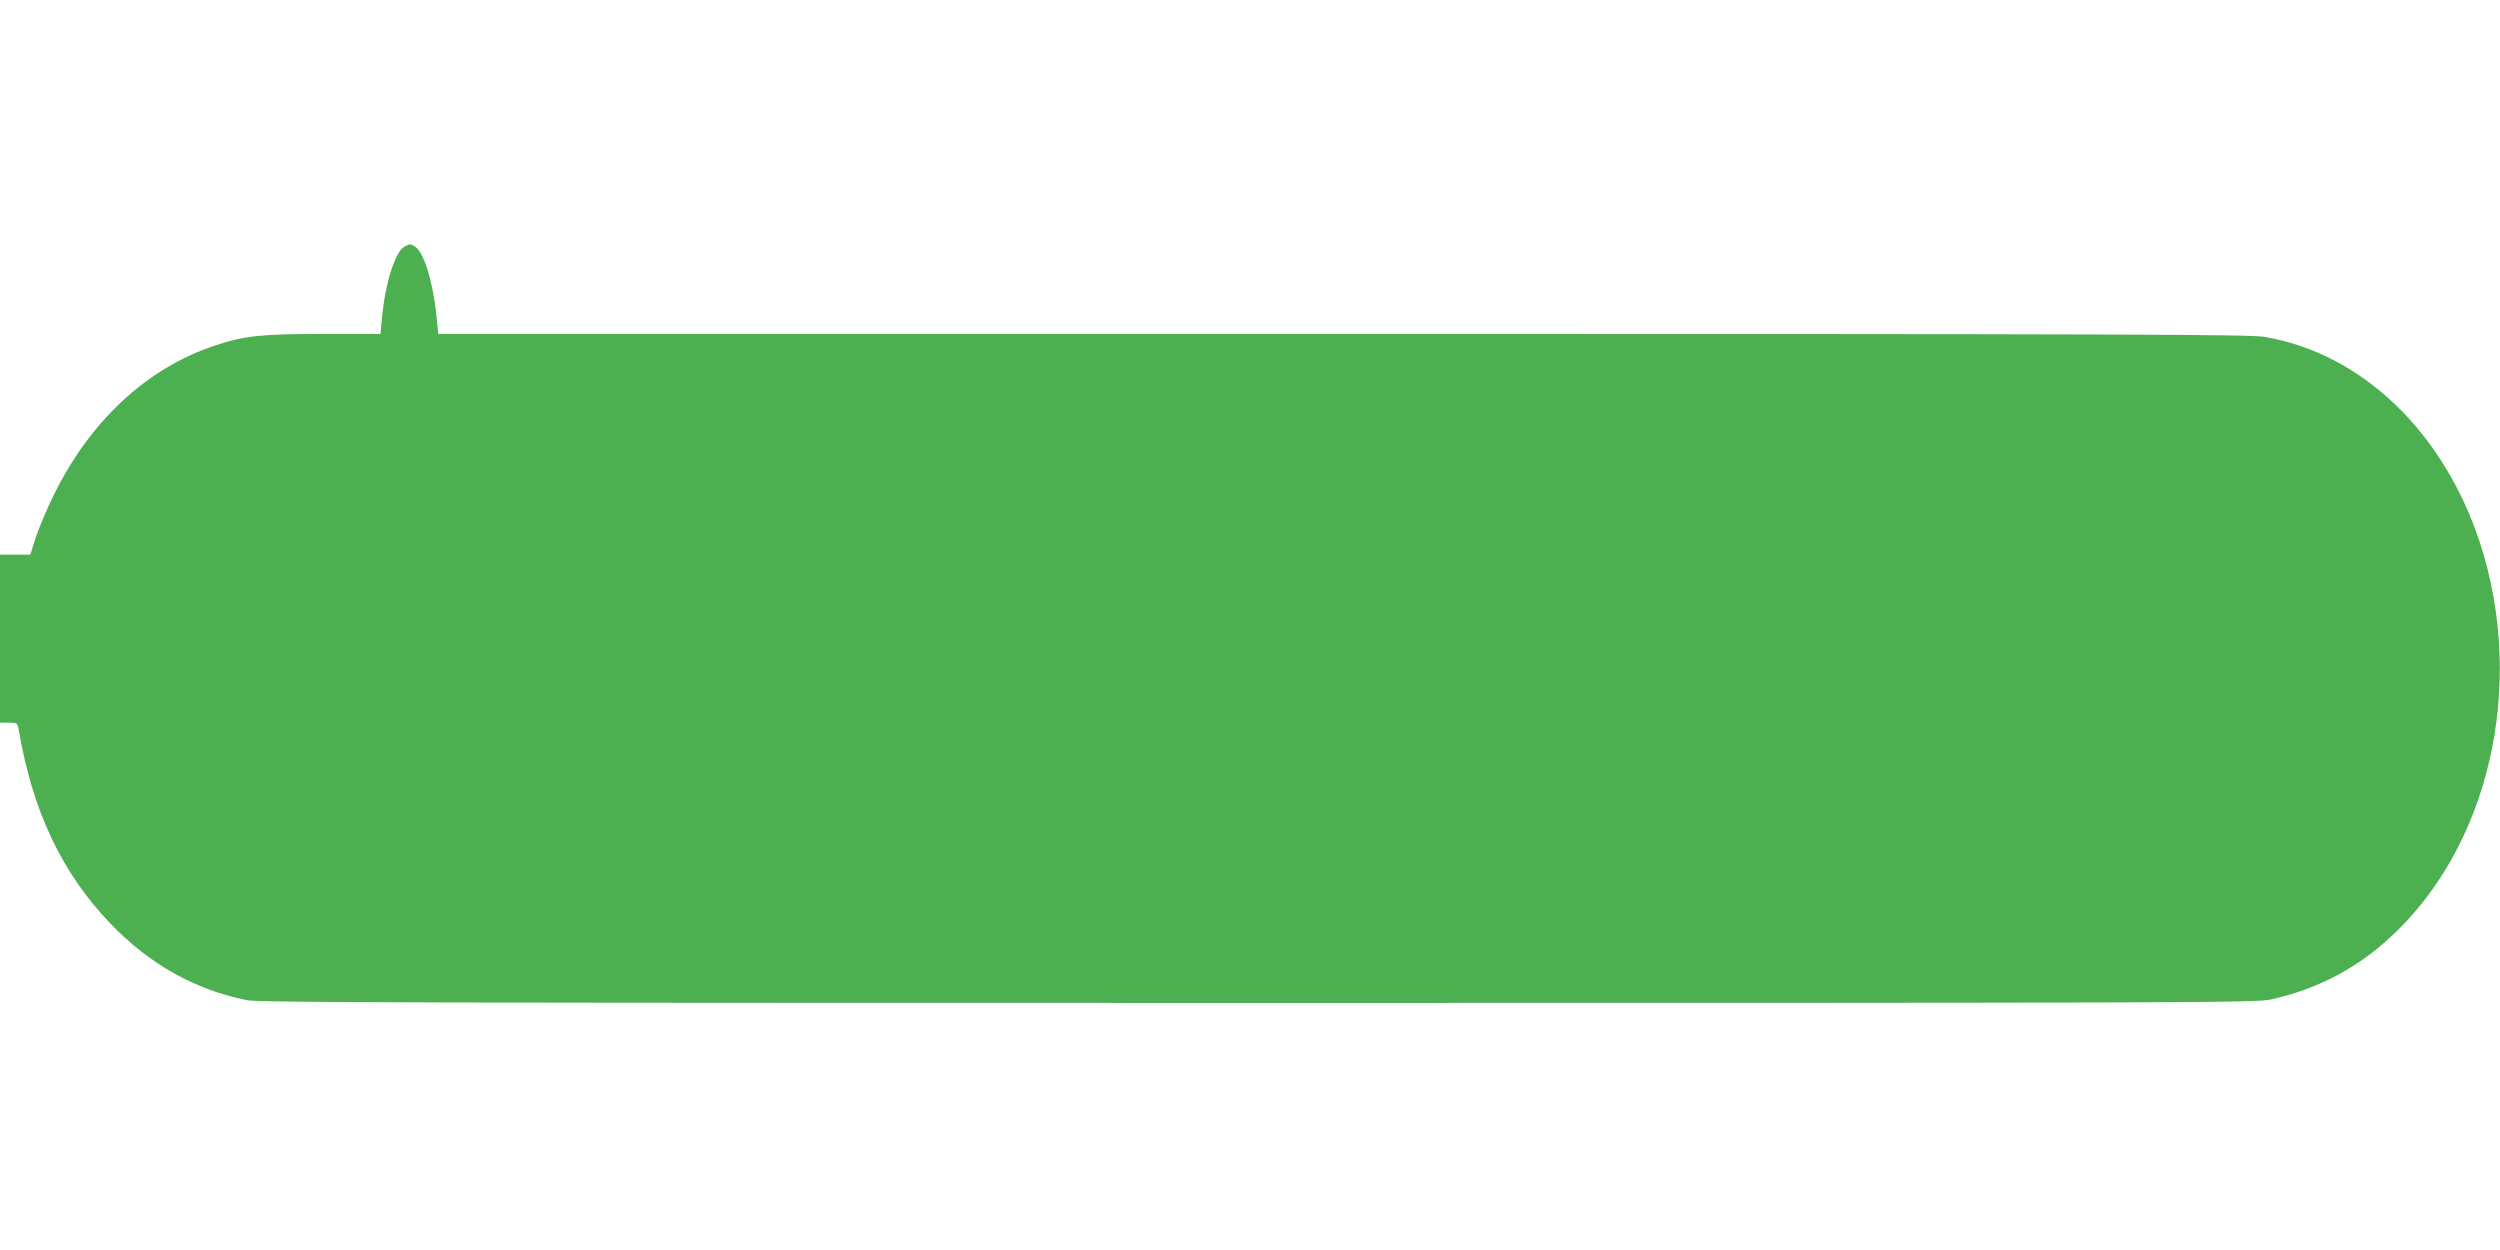
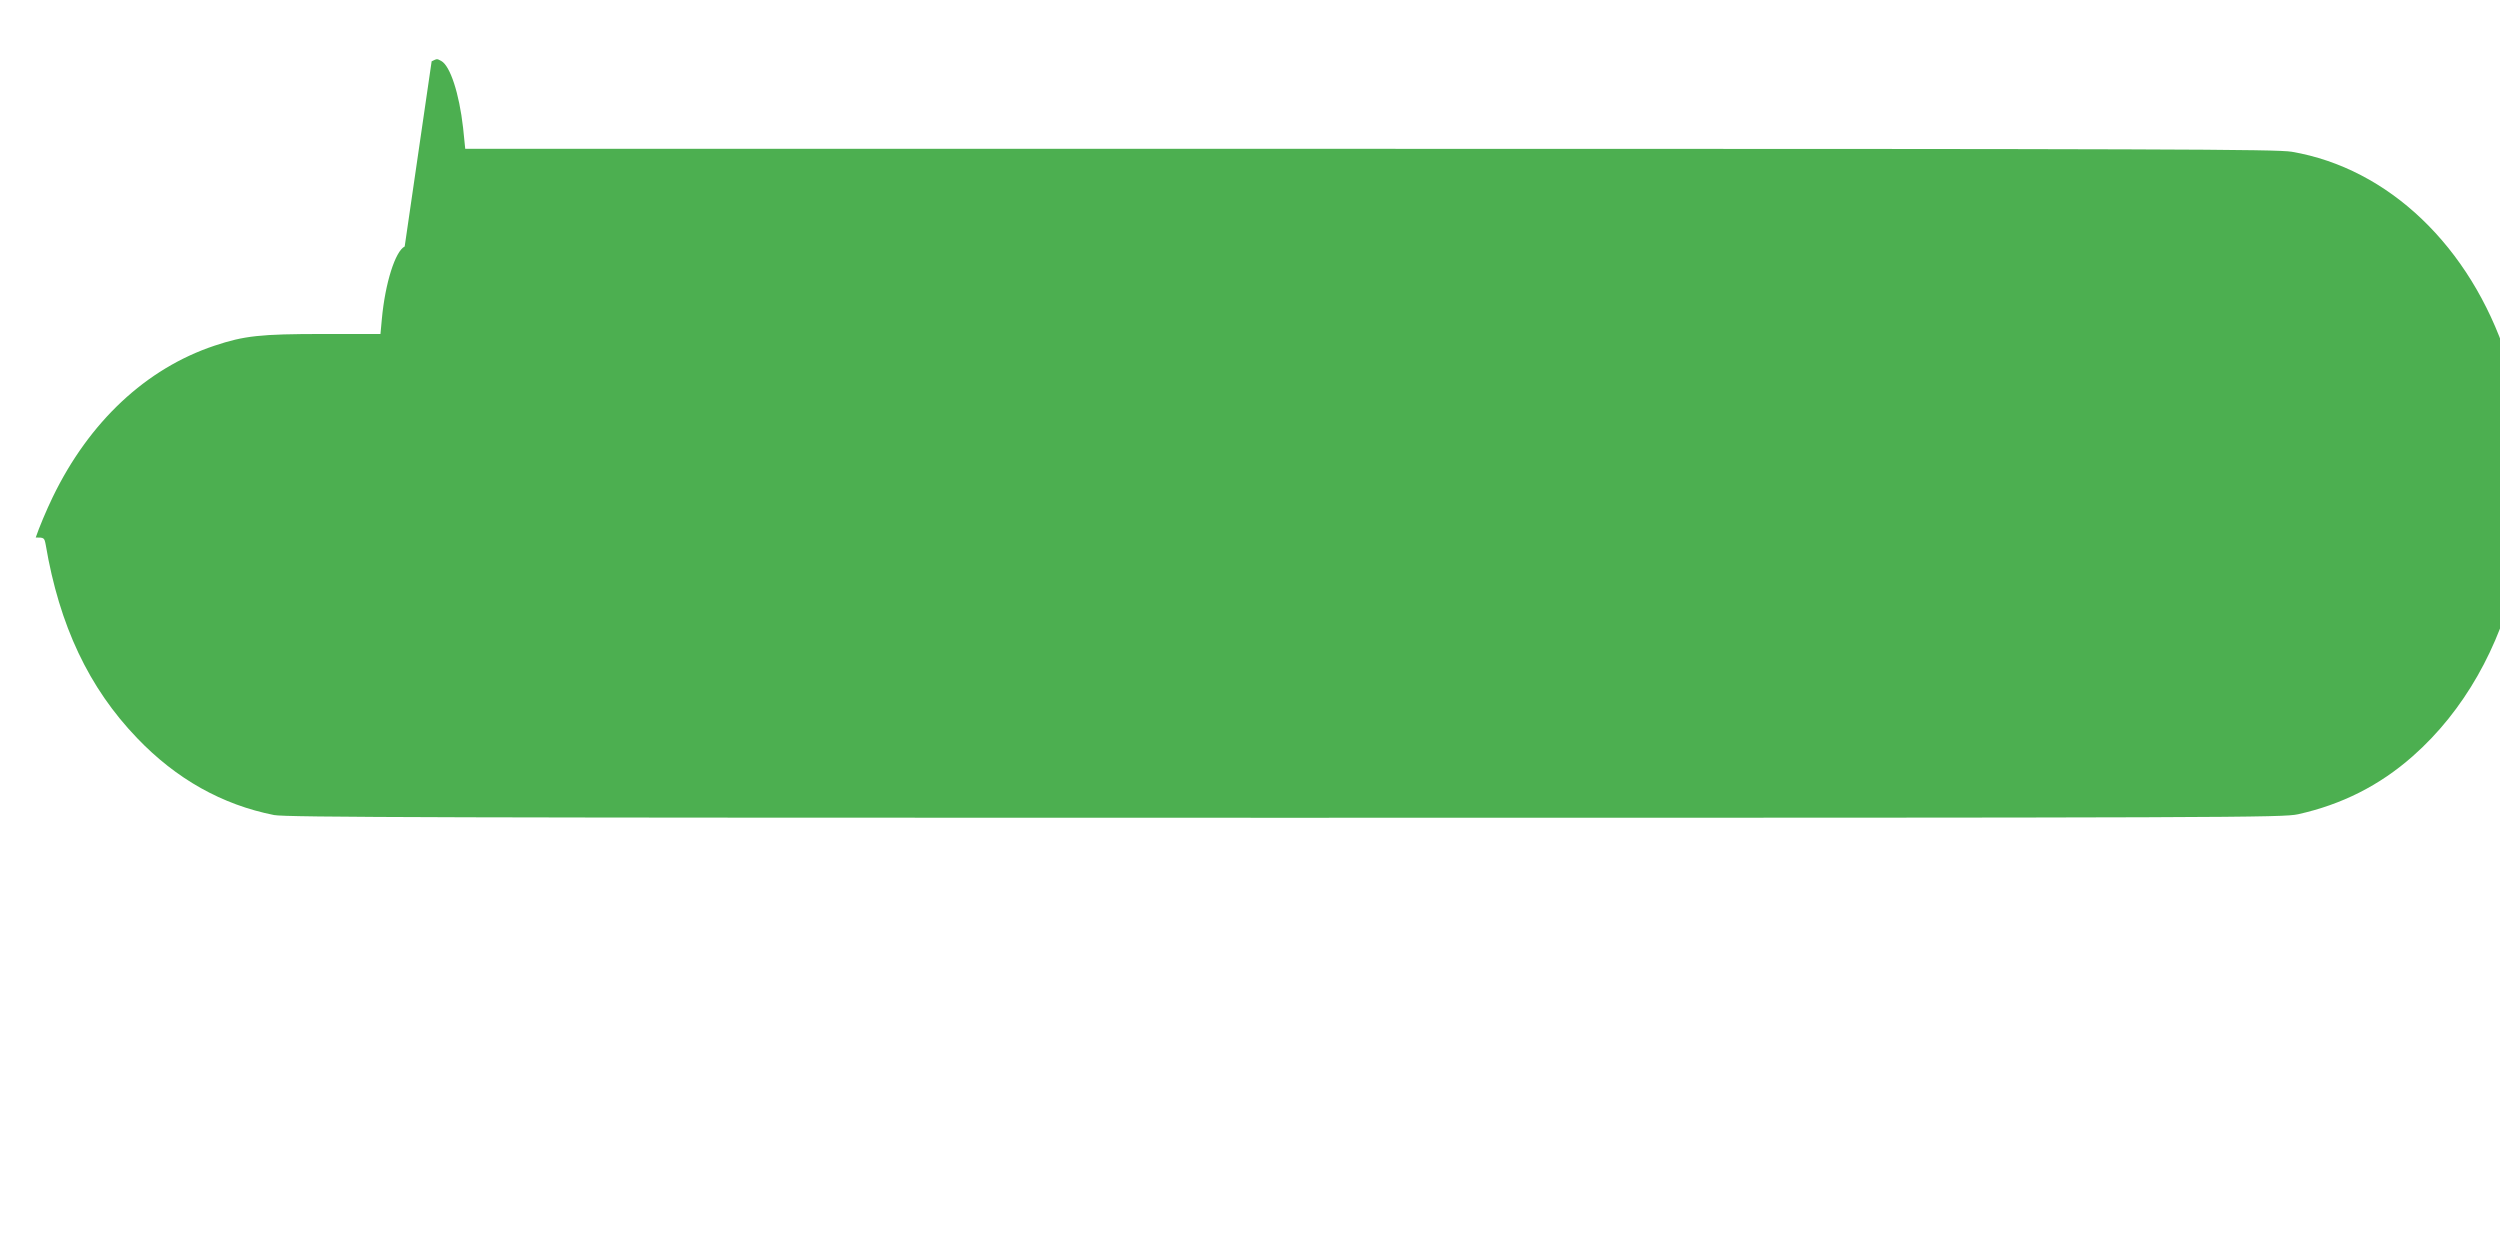
<svg xmlns="http://www.w3.org/2000/svg" version="1.0" width="1280pt" height="640pt" viewBox="0 0 1280 640" preserveAspectRatio="xMidYMid meet">
  <g transform="translate(0,640) scale(0.1,-0.1)" fill="#4caf50" stroke="none">
-     <path d="M2072 5138 c-48 -24 -100 -187 -117 -372 l-7 -76 -293 0 c-323 0 -404 -9 -557 -60 -350 -117 -641 -389 -828 -775 -32 -66 -71 -159 -87 -207 l-28 -88 -77 0 -78 0 0 -430 0 -430 45 0 c43 0 44 -1 51 -37 70 -414 221 -733 468 -990 201 -210 435 -341 701 -394 59 -12 863 -14 5175 -14 4905 0 5108 1 5188 18 224 50 417 147 587 297 527 464 724 1305 481 2045 -187 566 -604 965 -1100 1050 -79 13 -614 15 -4720 15 l-4632 0 -11 108 c-20 176 -66 317 -112 342 -23 12 -20 12 -49 -2z" />
+     <path d="M2072 5138 c-48 -24 -100 -187 -117 -372 l-7 -76 -293 0 c-323 0 -404 -9 -557 -60 -350 -117 -641 -389 -828 -775 -32 -66 -71 -159 -87 -207 c43 0 44 -1 51 -37 70 -414 221 -733 468 -990 201 -210 435 -341 701 -394 59 -12 863 -14 5175 -14 4905 0 5108 1 5188 18 224 50 417 147 587 297 527 464 724 1305 481 2045 -187 566 -604 965 -1100 1050 -79 13 -614 15 -4720 15 l-4632 0 -11 108 c-20 176 -66 317 -112 342 -23 12 -20 12 -49 -2z" />
  </g>
</svg>